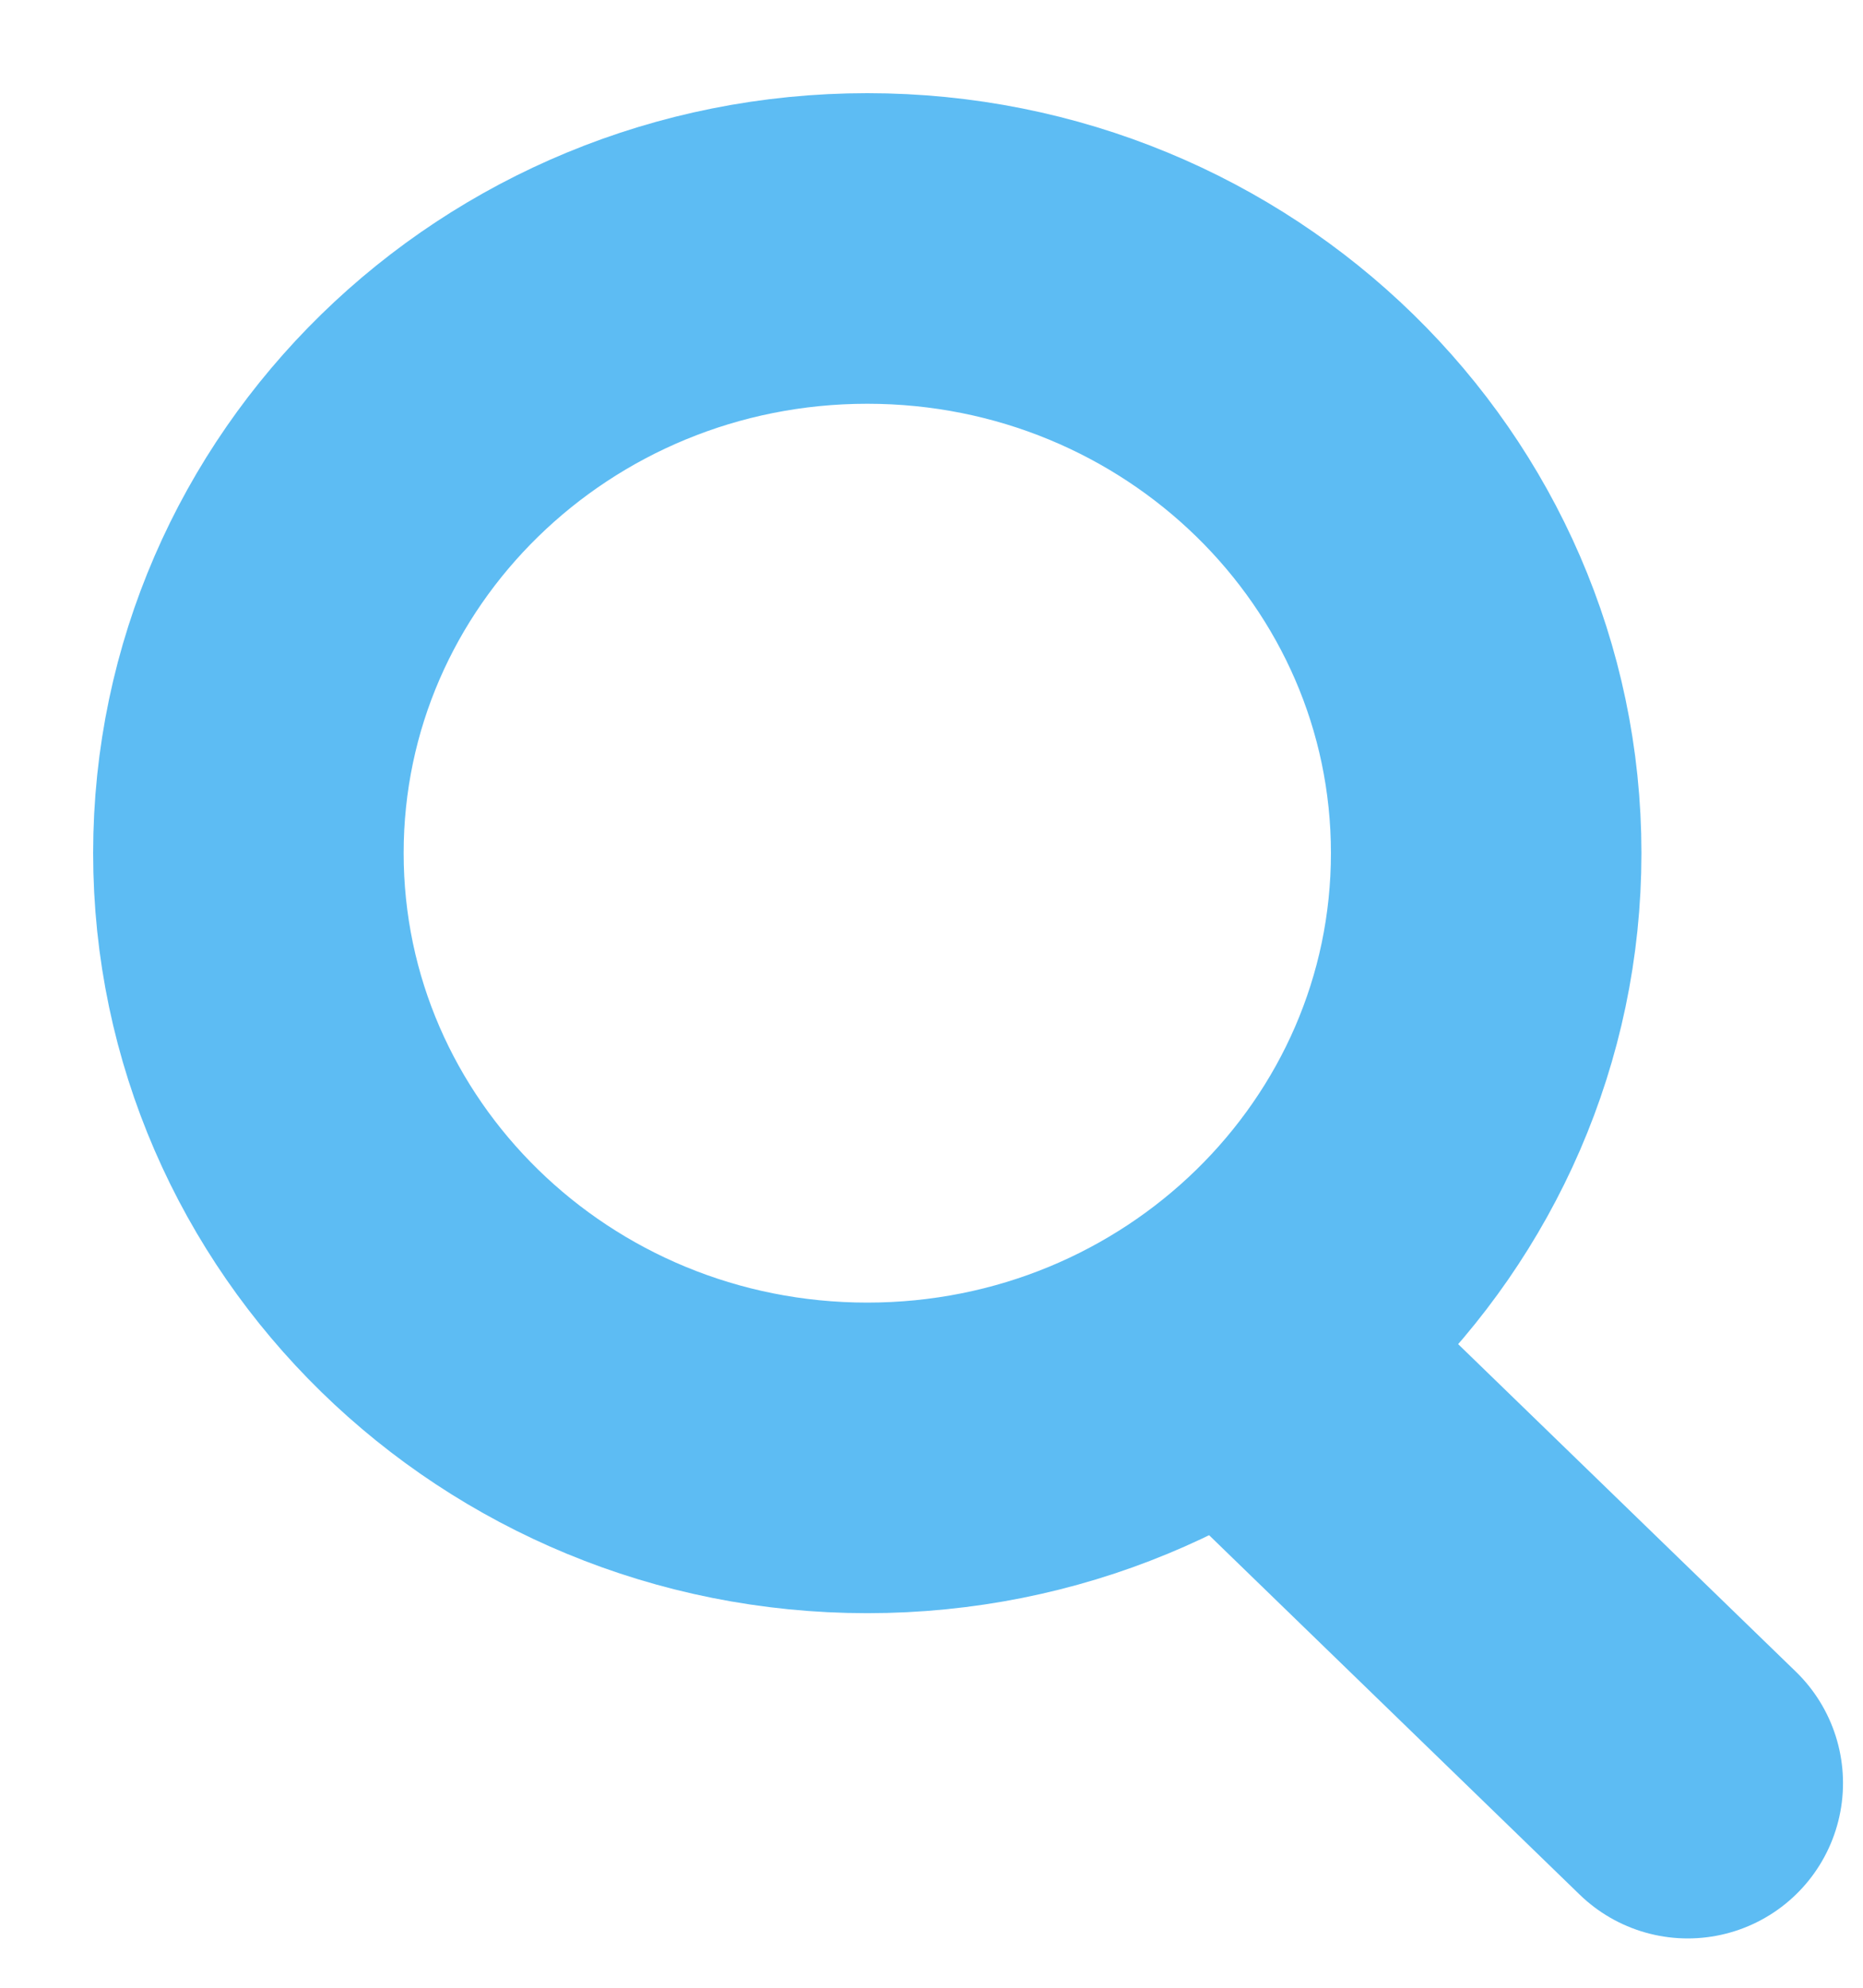
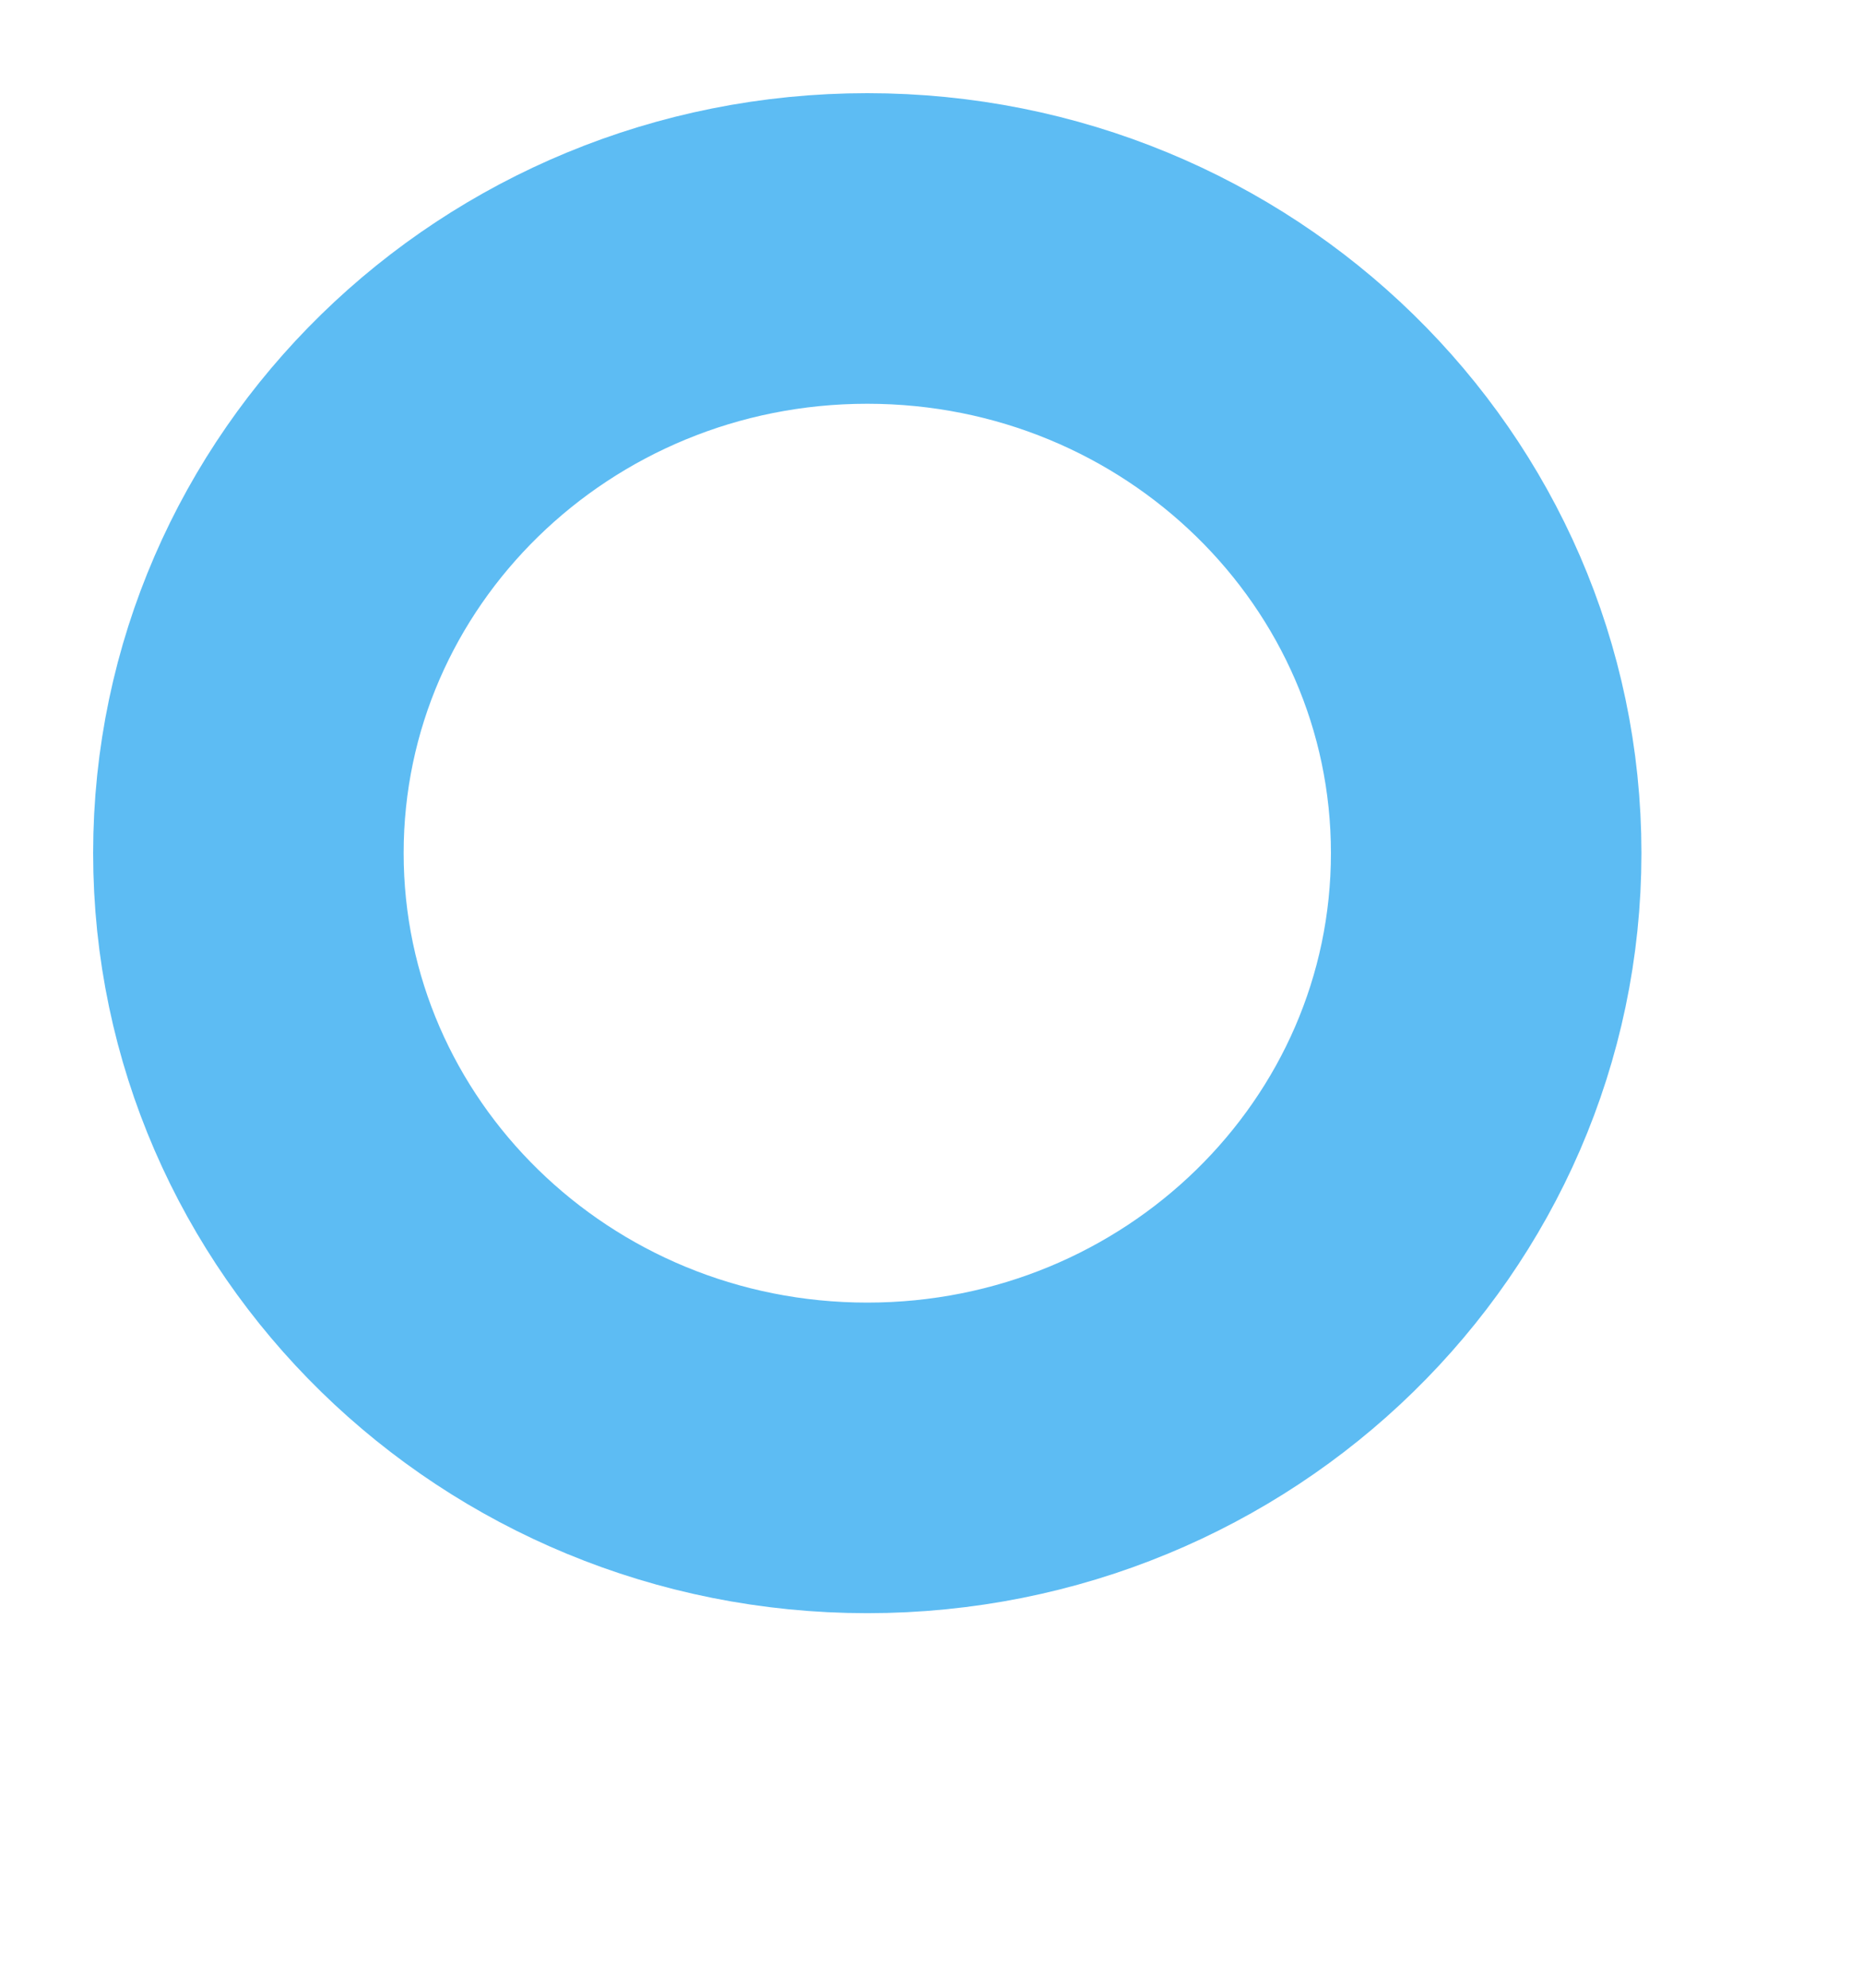
<svg xmlns="http://www.w3.org/2000/svg" width="15" height="16" viewBox="0 0 15 16" fill="none">
  <path d="M6.983 11.735C9.735 11.735 11.966 9.555 11.966 6.867C11.966 4.179 9.735 2 6.983 2C4.231 2 2 4.179 2 6.867C2 9.555 4.231 11.735 6.983 11.735Z" stroke="#5DBCF3" stroke-width="2.5" stroke-linecap="round" stroke-linejoin="round" />
-   <path d="M9.966 10.84L13.589 14.353" stroke="#5DBCF3" stroke-width="2.5" stroke-linecap="round" stroke-linejoin="round" />
</svg>